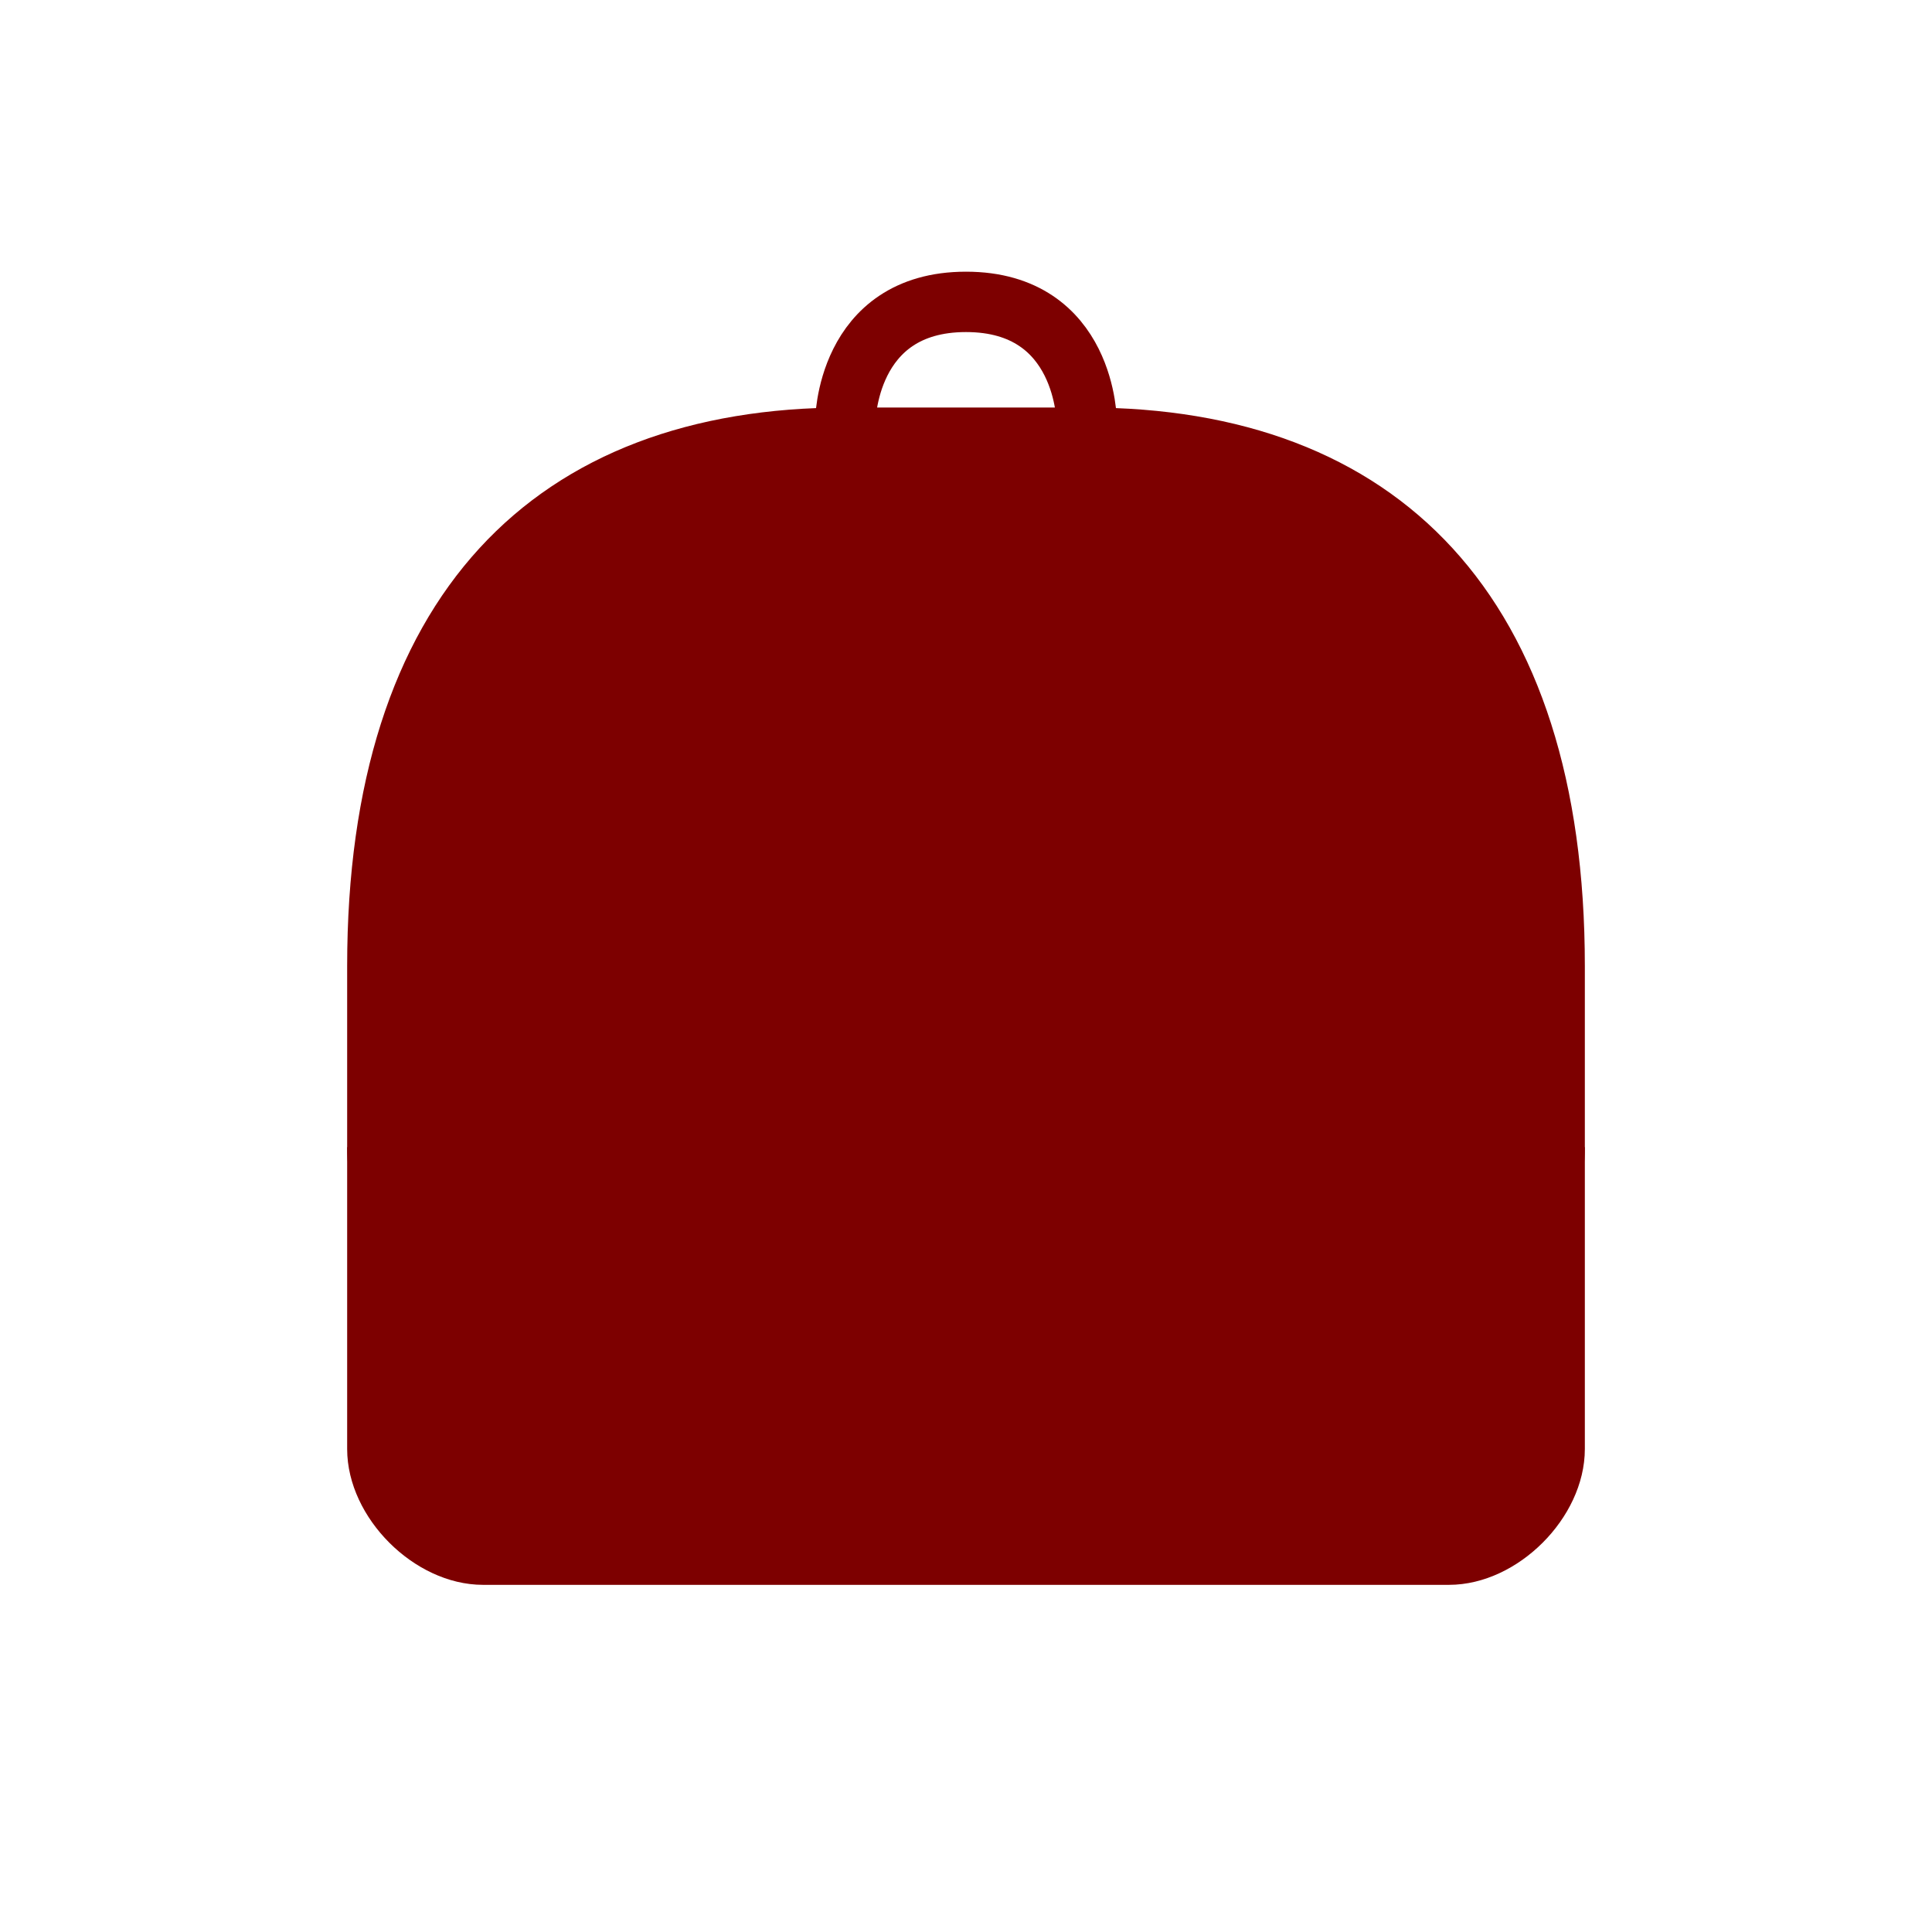
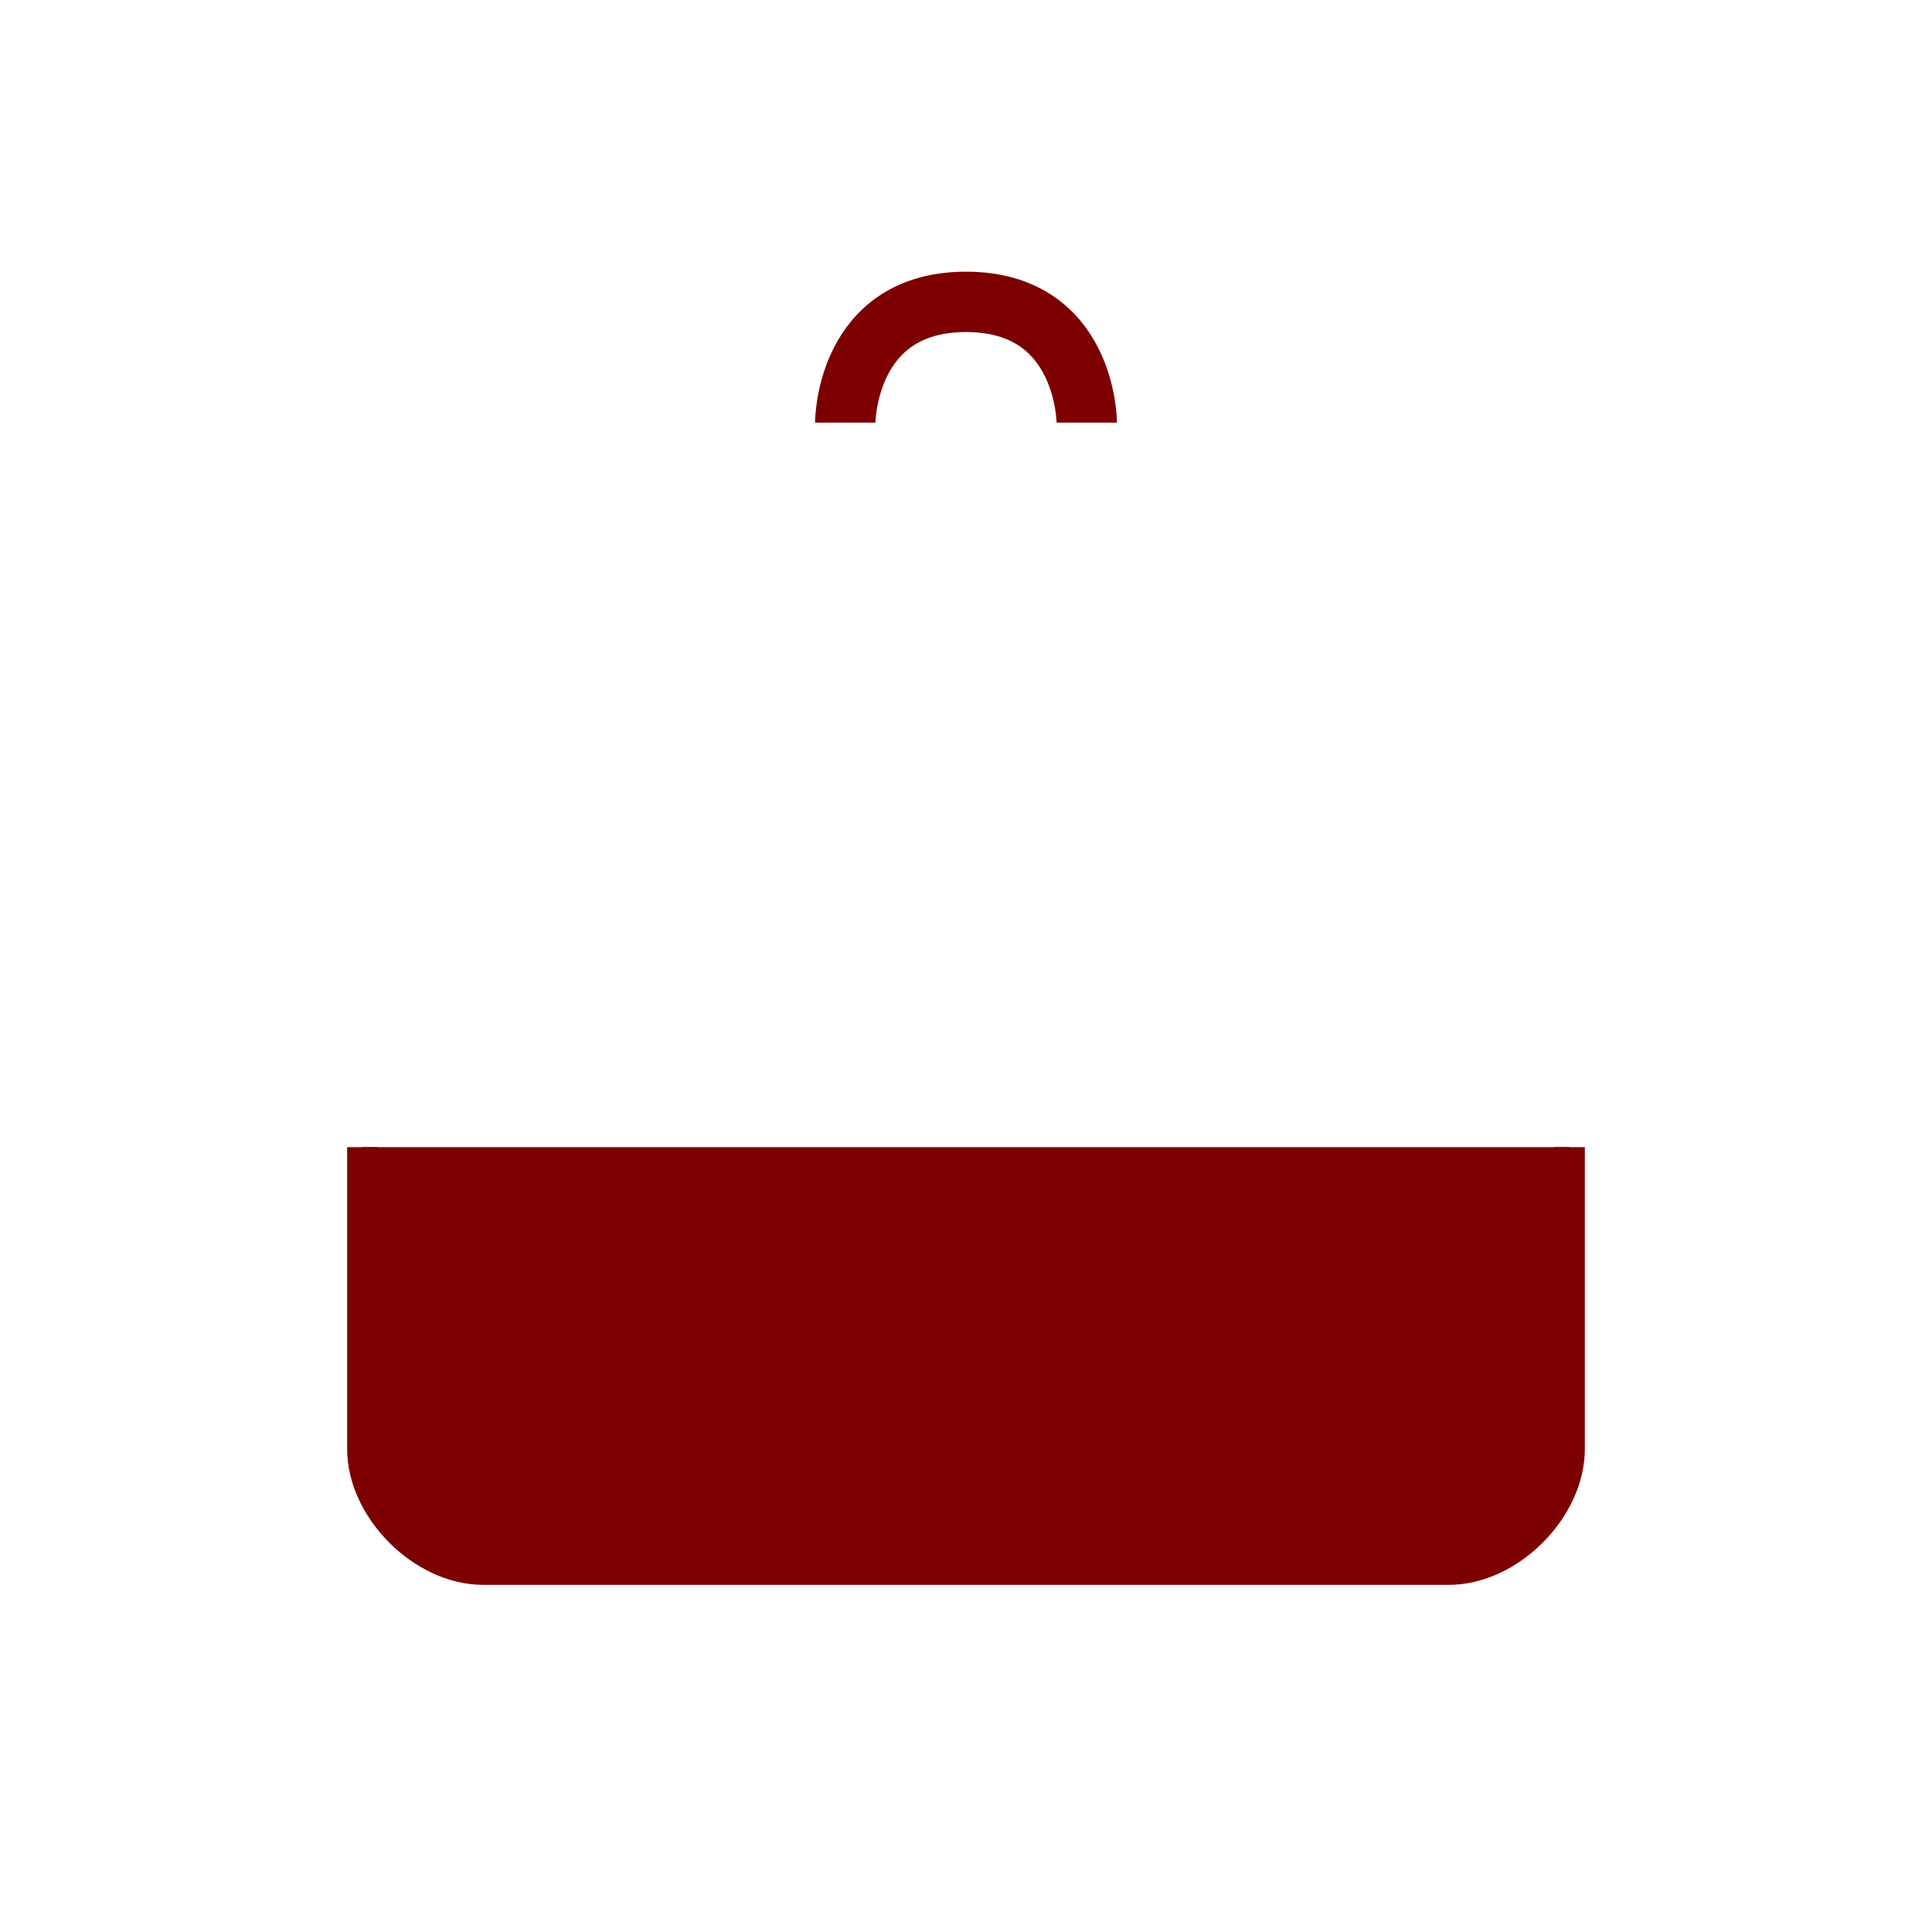
<svg xmlns="http://www.w3.org/2000/svg" width="32" height="32" viewBox="0 0 32 32">
  <title>Боксерская перчатка</title>
  <g fill="#7d0000" stroke="#7d0000" stroke-width="0.5">
-     <path d="M6,16 C6,10 9,7 14,7 L18,7 C23,7 26,10 26,16 L26,19 C26,21 24,22 22,22 L10,22 C8,22 6,21 6,19 Z" />
    <path d="M6,19 C6,19 6,23 6,24 C6,25 7,26 8,26 L24,26 C25,26 26,25 26,24 C26,23 26,19 26,19" />
    <path d="M14,7 C14,7 14,5 16,5 C18,5 18,7 18,7" fill="none" stroke="#7d0000" stroke-width="1" />
  </g>
</svg>